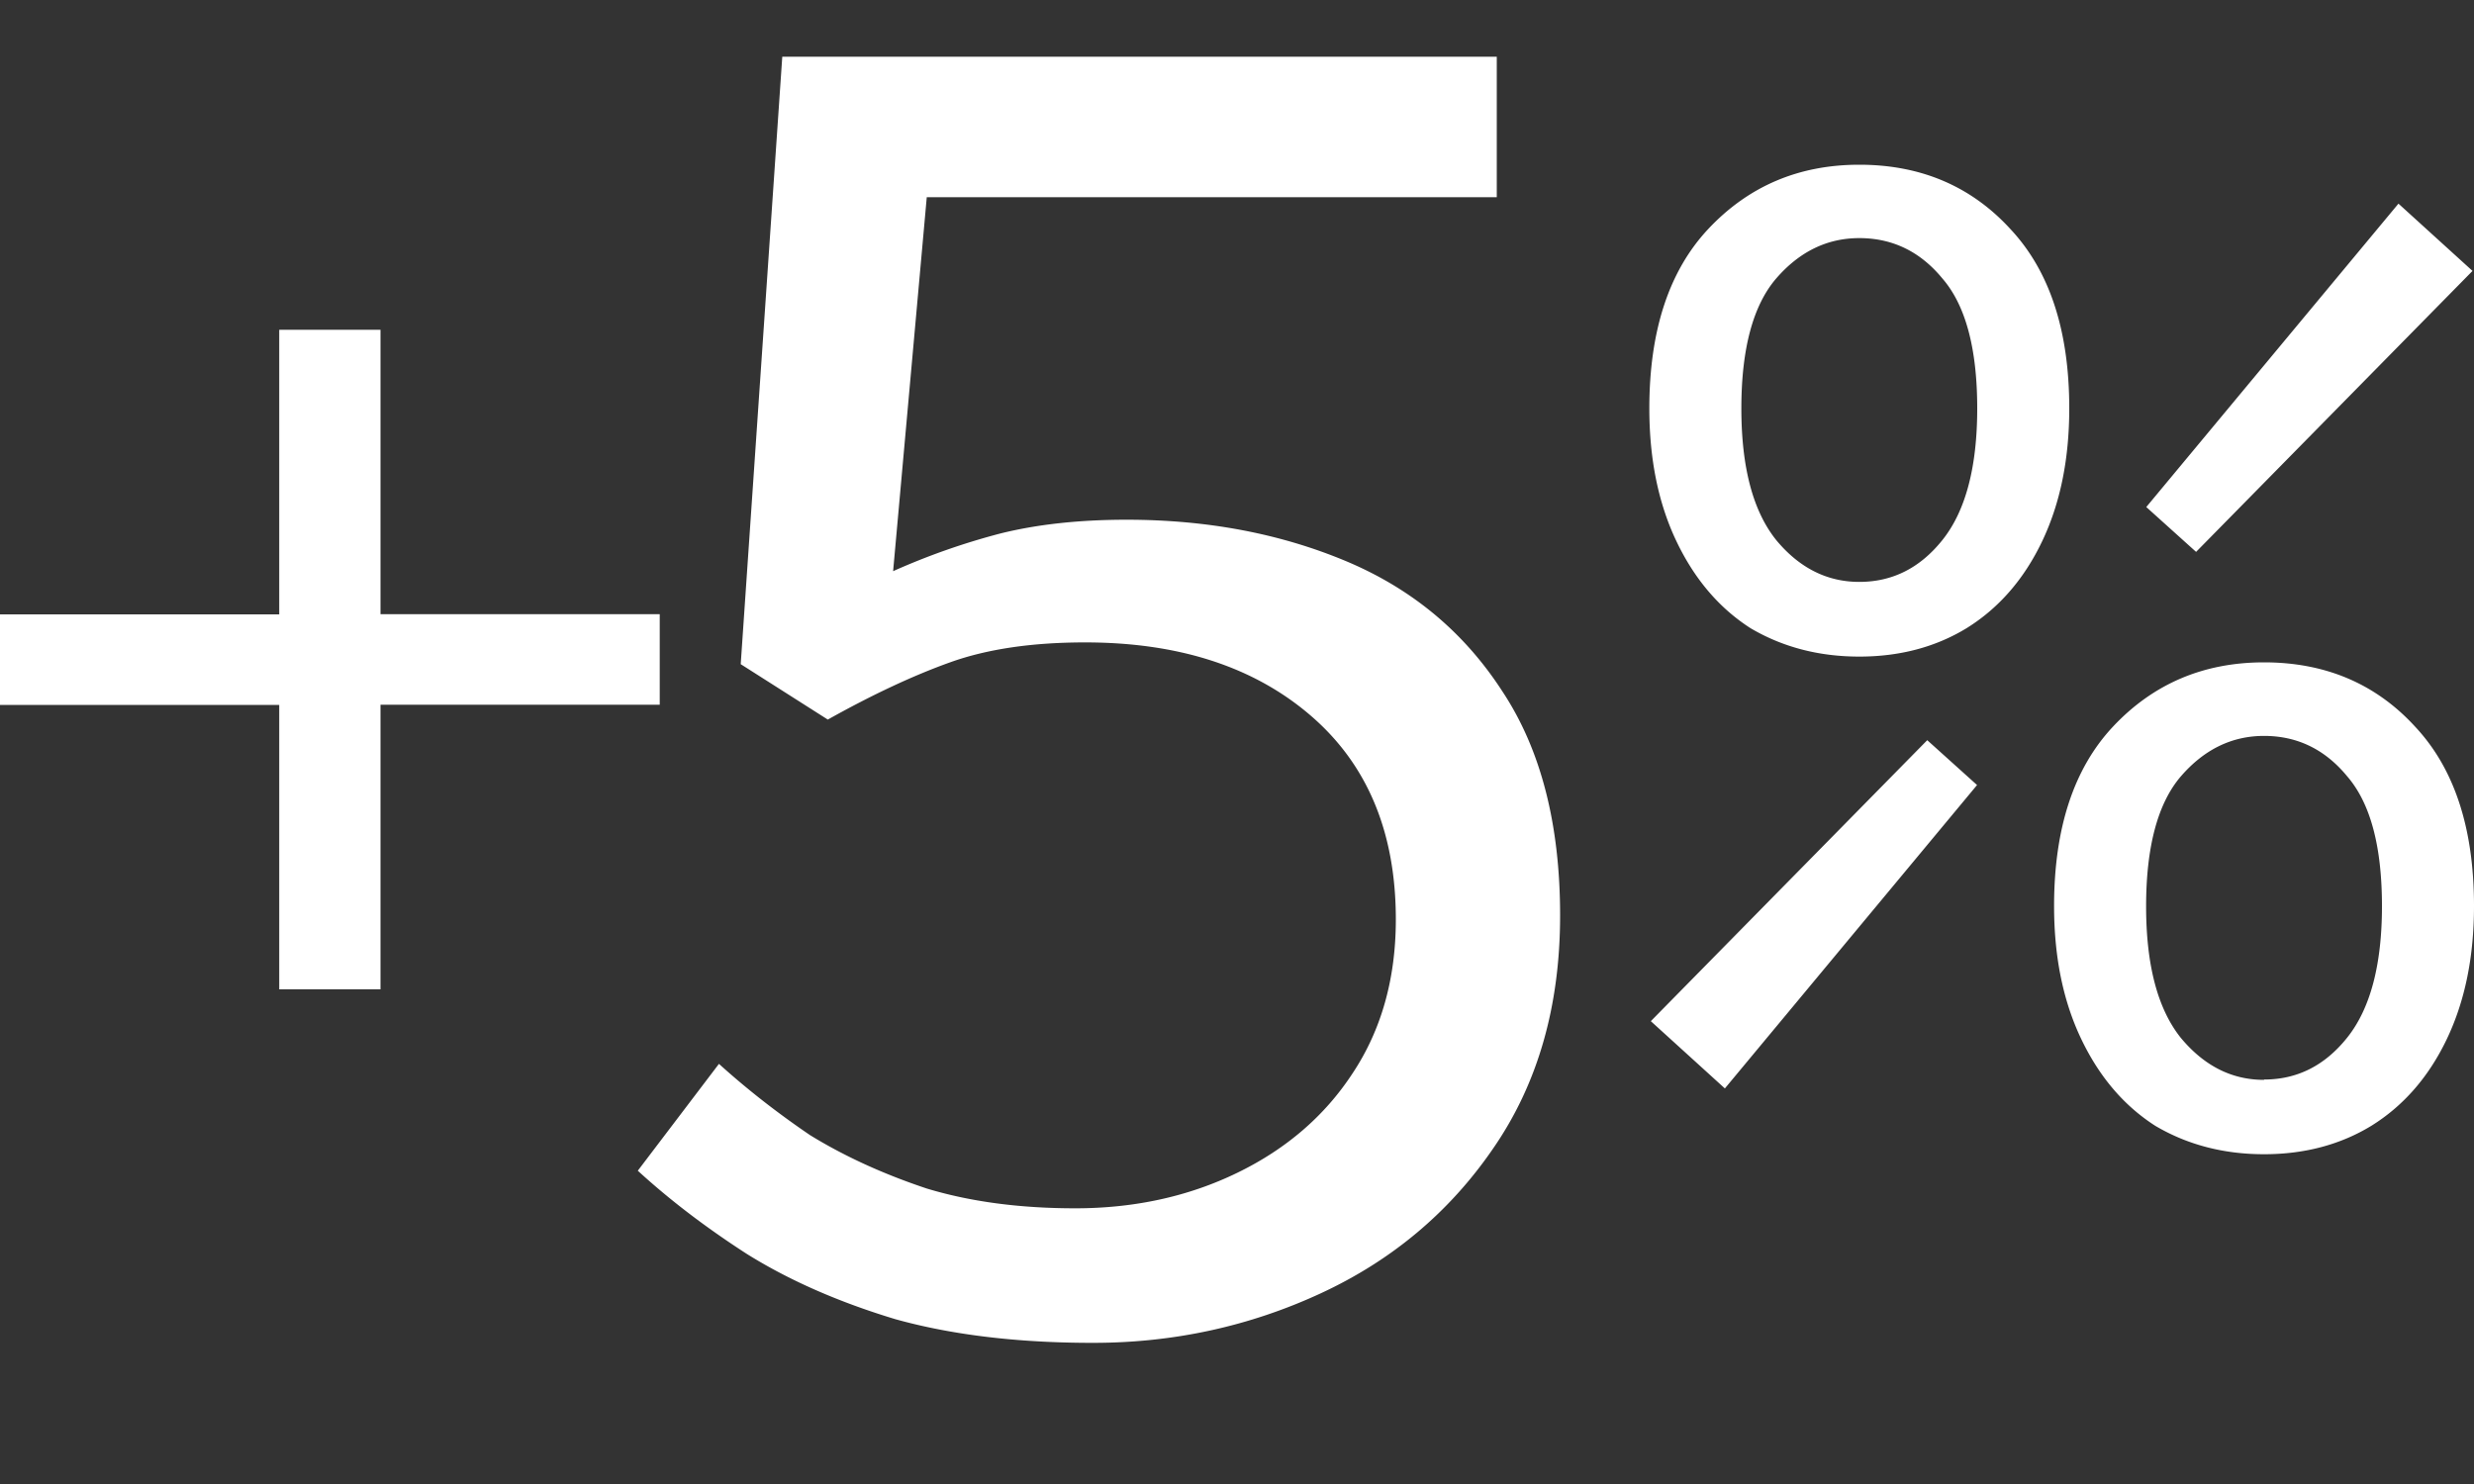
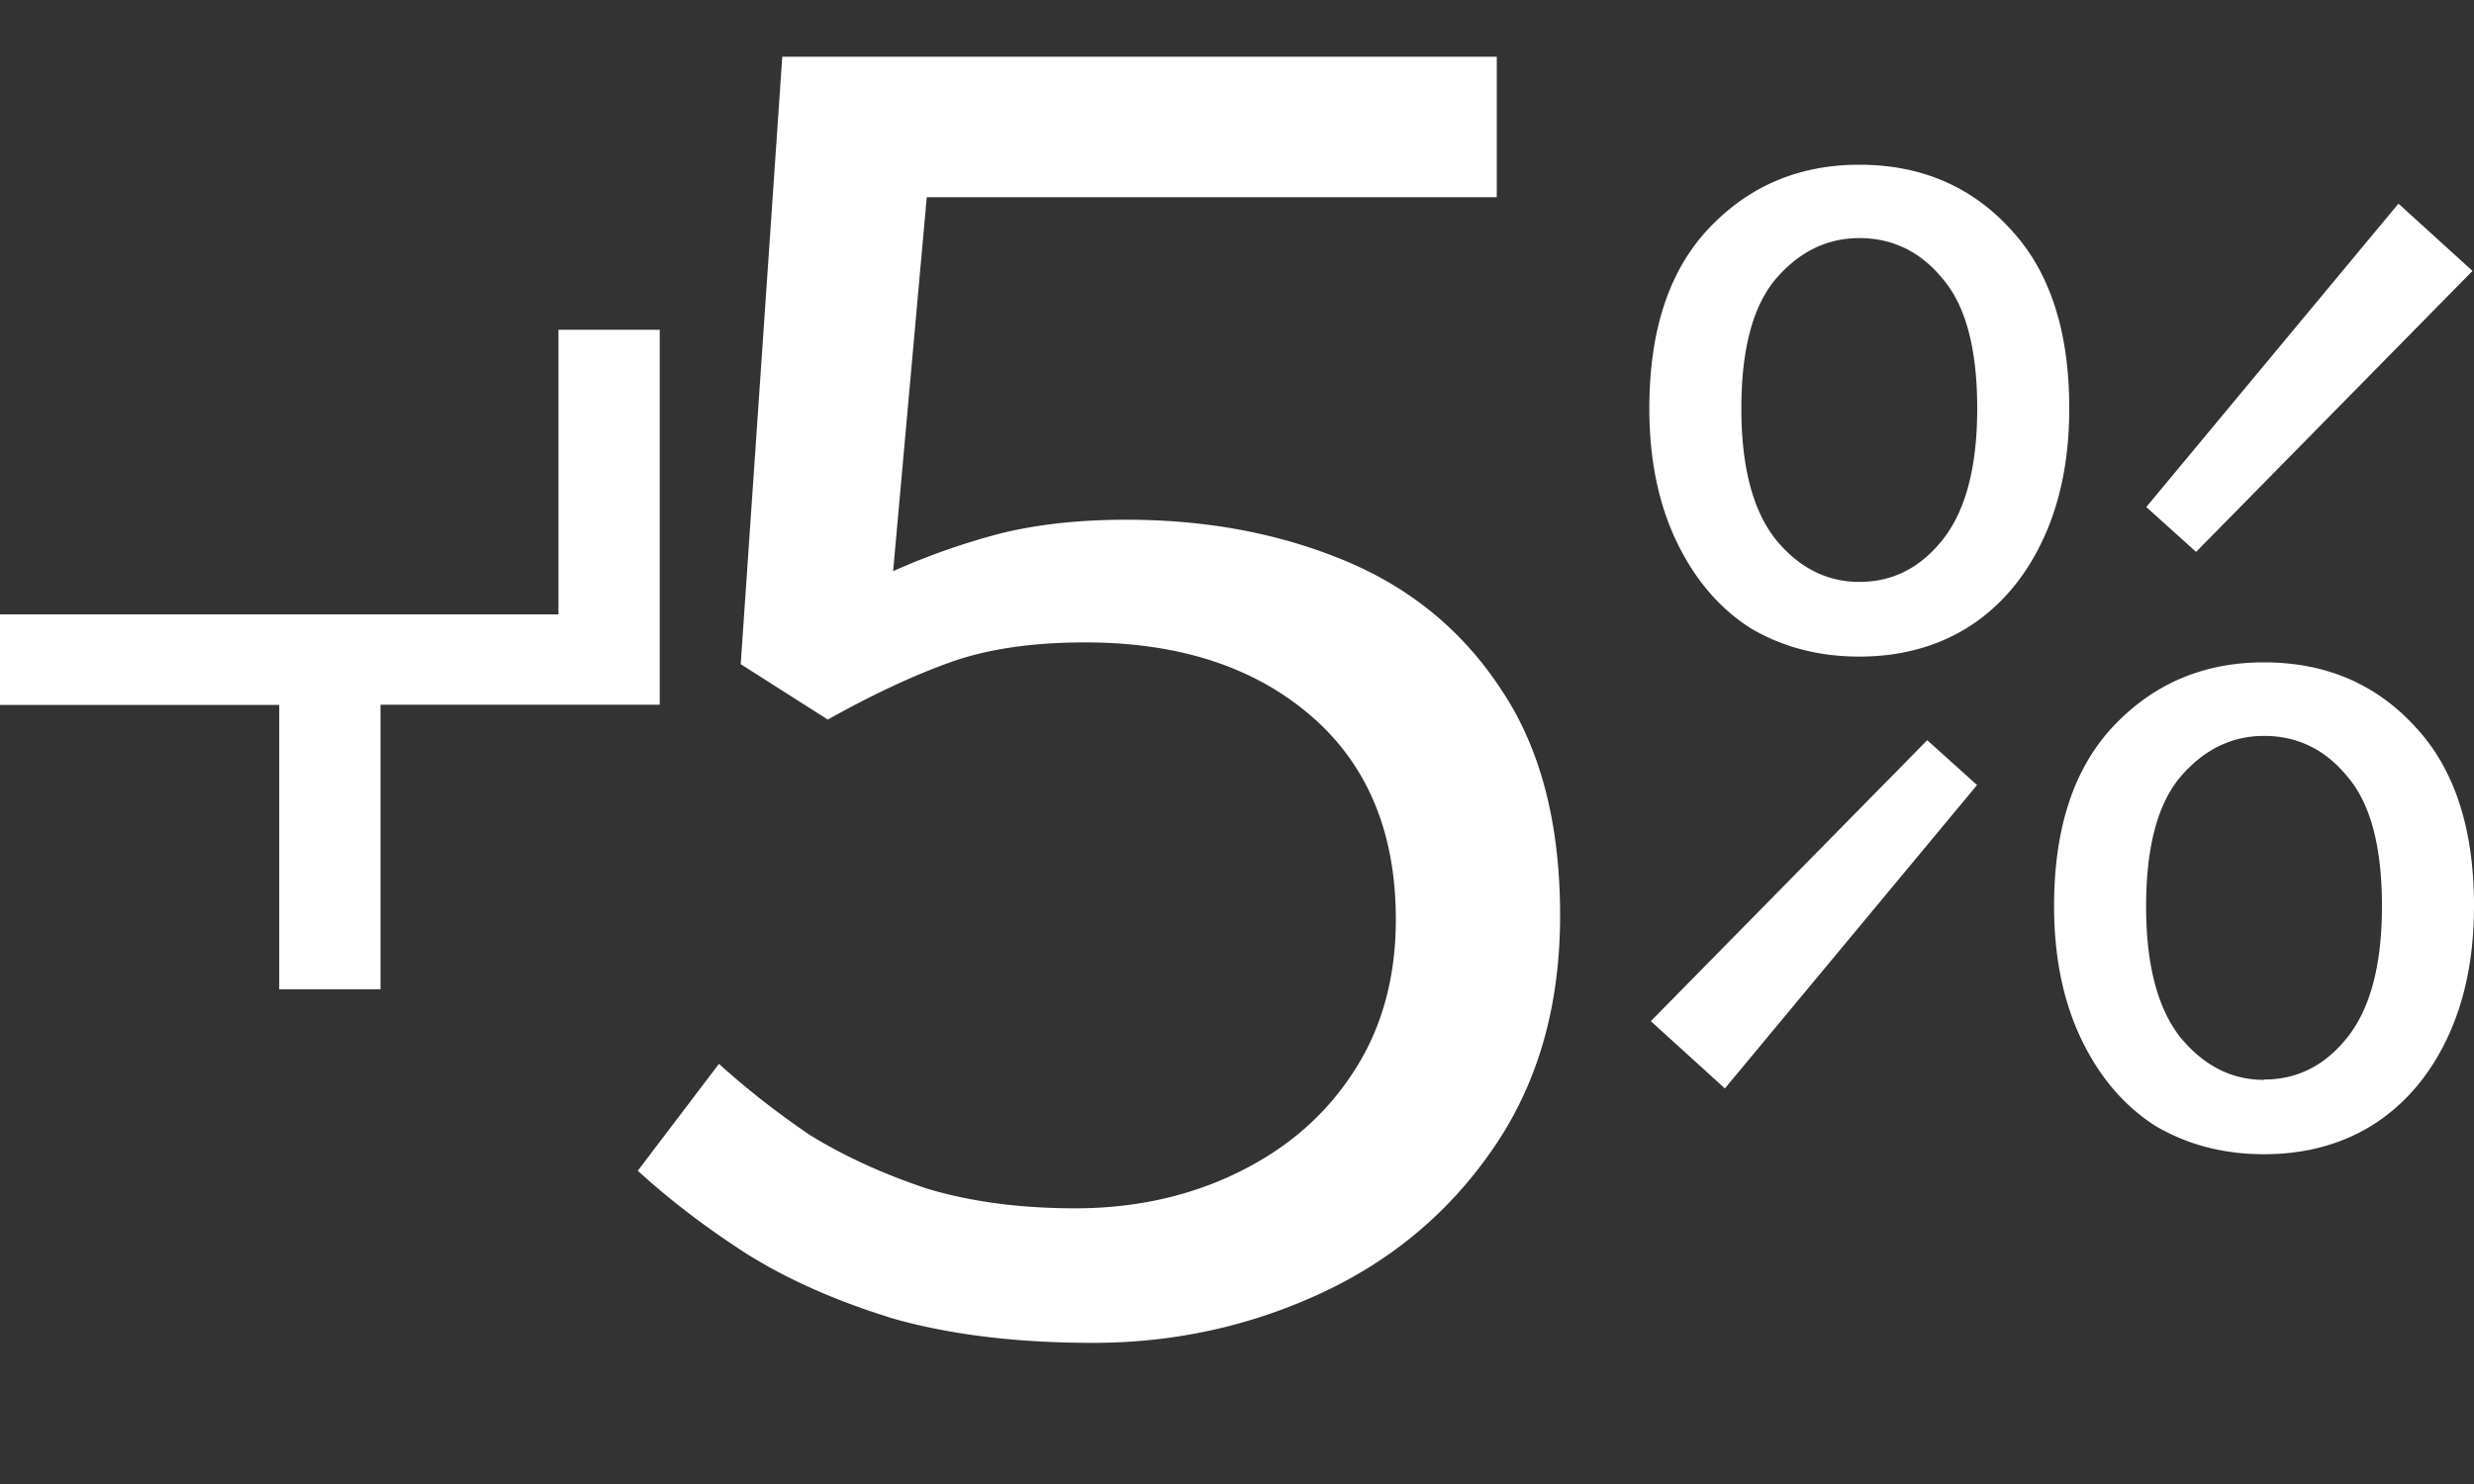
<svg xmlns="http://www.w3.org/2000/svg" fill="none" viewBox="0 0 15 9">
  <rect x="0" y="0" width="15" height="9" fill="#333333" stroke="none" />
  <title>+5%</title>
-   <path fill="#fff" d="M11.273 3.982c-.244 0-.464-.057-.659-.172-.189-.121-.339-.296-.449-.526C10.055 3.054 10 2.785 10 2.477c0-.471.119-.834.357-1.088.244-.26.549-.39.916-.39.372 0 .678.13.916.39.238.254.357.616.357 1.088 0 .308-.055.577-.165.807-.11.23-.263.405-.458.526-.189.115-.406.172-.65.172Zm0-.453c.202 0 .369-.085.504-.254.14-.175.211-.441.211-.798 0-.362-.07-.625-.211-.788-.134-.163-.302-.245-.504-.245-.195 0-.363.082-.504.245-.14.163-.211.426-.211.788 0 .356.07.622.211.798.14.169.308.254.504.254Zm-.815 3.072-.449-.408 1.676-1.704.302.272-1.529 1.84Zm2.857-3.254-.302-.272 1.529-1.84.449.408-1.676 1.704ZM13.727 7c-.244 0-.464-.057-.659-.172-.189-.121-.339-.296-.449-.526-.11-.23-.165-.498-.165-.807 0-.471.119-.834.357-1.088.244-.26.549-.39.916-.39.372 0 .678.13.916.39.238.254.357.616.357 1.088 0 .308-.055.577-.165.807-.11.23-.263.405-.458.526-.189.115-.406.172-.65.172Zm0-.453c.202 0 .369-.085.504-.254.14-.175.211-.441.211-.797 0-.363-.07-.625-.211-.788-.134-.163-.302-.245-.504-.245-.195 0-.363.082-.504.245-.14.163-.211.426-.211.789 0 .356.07.622.211.798.141.169.308.254.504.254ZM5.427 8c.344.096.744.144 1.2.144.488 0 .948-.1 1.38-.3.432-.2.78-.492 1.044-.876.272-.392.408-.864.408-1.416 0-.552-.116-1.004-.348-1.356-.232-.36-.548-.624-.948-.792-.4-.168-.844-.252-1.332-.252-.288 0-.544.028-.768.084a4.175 4.175 0 0 0-.648.228l.204-2.268h3.456v-.852h-4.332l-.252 3.684.528.336c.272-.152.52-.268.744-.348.224-.08.496-.12.816-.12.568 0 1.024.148 1.368.444.344.296.516.708.516 1.236 0 .36-.088.672-.264.936-.168.256-.4.456-.696.6-.296.144-.624.216-.984.216-.336 0-.636-.04-.9-.12-.264-.088-.5-.196-.708-.324-.2-.136-.384-.28-.552-.432l-.492.648c.192.176.412.344.66.504.256.16.556.292.9.396ZM1.693 4.274V6h.614V4.274H4v-.549H2.307V2h-.614v1.726H0v.549h1.693Z" />
+   <path fill="#fff" d="M11.273 3.982c-.244 0-.464-.057-.659-.172-.189-.121-.339-.296-.449-.526C10.055 3.054 10 2.785 10 2.477c0-.471.119-.834.357-1.088.244-.26.549-.39.916-.39.372 0 .678.13.916.39.238.254.357.616.357 1.088 0 .308-.055.577-.165.807-.11.23-.263.405-.458.526-.189.115-.406.172-.65.172Zm0-.453c.202 0 .369-.085.504-.254.14-.175.211-.441.211-.798 0-.362-.07-.625-.211-.788-.134-.163-.302-.245-.504-.245-.195 0-.363.082-.504.245-.14.163-.211.426-.211.788 0 .356.07.622.211.798.14.169.308.254.504.254Zm-.815 3.072-.449-.408 1.676-1.704.302.272-1.529 1.84Zm2.857-3.254-.302-.272 1.529-1.84.449.408-1.676 1.704ZM13.727 7c-.244 0-.464-.057-.659-.172-.189-.121-.339-.296-.449-.526-.11-.23-.165-.498-.165-.807 0-.471.119-.834.357-1.088.244-.26.549-.39.916-.39.372 0 .678.13.916.39.238.254.357.616.357 1.088 0 .308-.055.577-.165.807-.11.23-.263.405-.458.526-.189.115-.406.172-.65.172Zm0-.453c.202 0 .369-.085.504-.254.14-.175.211-.441.211-.797 0-.363-.07-.625-.211-.788-.134-.163-.302-.245-.504-.245-.195 0-.363.082-.504.245-.14.163-.211.426-.211.789 0 .356.07.622.211.798.141.169.308.254.504.254ZM5.427 8c.344.096.744.144 1.2.144.488 0 .948-.1 1.38-.3.432-.2.78-.492 1.044-.876.272-.392.408-.864.408-1.416 0-.552-.116-1.004-.348-1.356-.232-.36-.548-.624-.948-.792-.4-.168-.844-.252-1.332-.252-.288 0-.544.028-.768.084a4.175 4.175 0 0 0-.648.228l.204-2.268h3.456v-.852h-4.332l-.252 3.684.528.336c.272-.152.52-.268.744-.348.224-.08.496-.12.816-.12.568 0 1.024.148 1.368.444.344.296.516.708.516 1.236 0 .36-.088.672-.264.936-.168.256-.4.456-.696.6-.296.144-.624.216-.984.216-.336 0-.636-.04-.9-.12-.264-.088-.5-.196-.708-.324-.2-.136-.384-.28-.552-.432l-.492.648c.192.176.412.344.66.504.256.16.556.292.9.396ZM1.693 4.274V6h.614V4.274H4v-.549V2h-.614v1.726H0v.549h1.693Z" />
</svg>